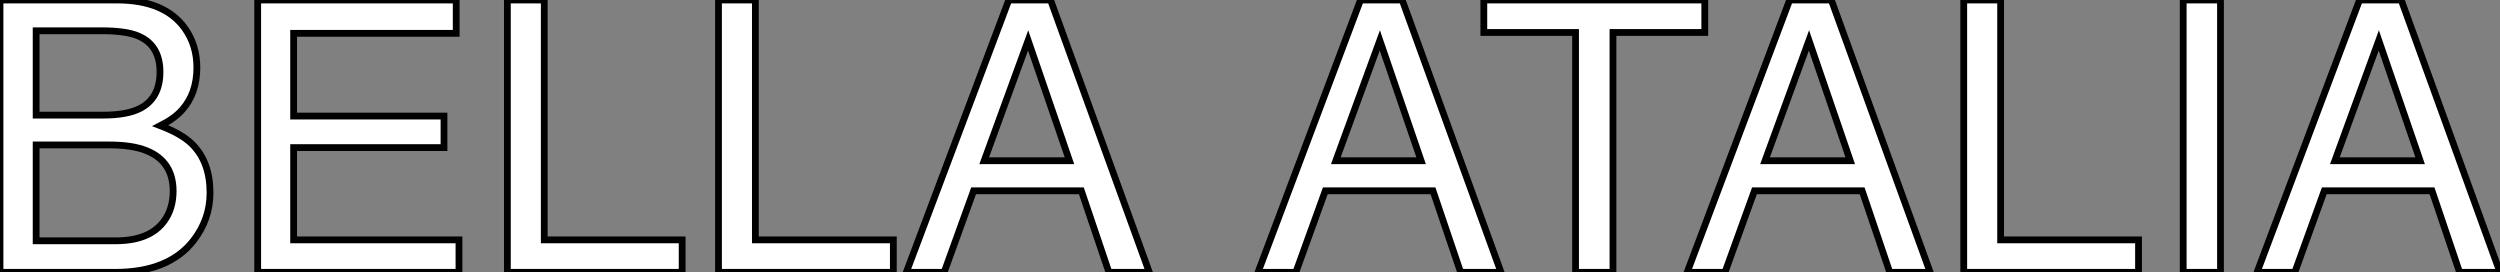
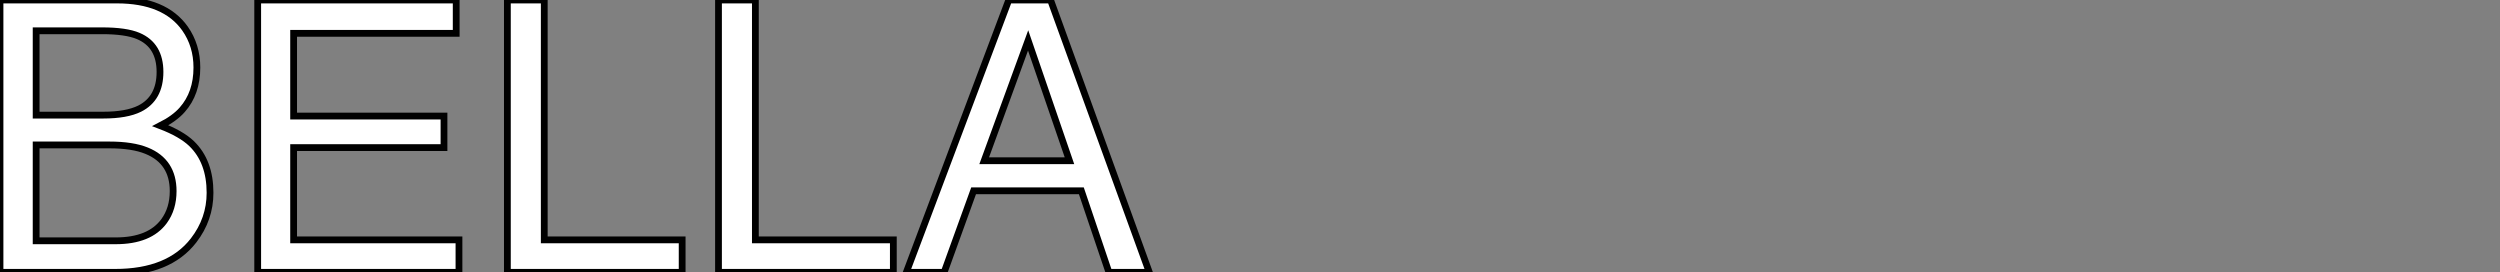
<svg xmlns="http://www.w3.org/2000/svg" viewBox="3.001 7.998 368.757 40.17">
  <rect x="3.001" y="7.998" width="368.757" height="40.17" fill="#808080" stroke="none" />
  <path d="M9.46-23.19L19.36-23.19Q22.80-23.19 24.72-24.14L24.72-24.14Q27.73-25.65 27.73-29.56L27.73-29.56Q27.73-33.50 24.53-34.86L24.53-34.86Q22.72-35.63 19.17-35.63L19.17-35.63L9.46-35.63L9.46-23.19ZM9.46-4.65L21.19-4.65Q26.20-4.65 28.33-7.55L28.33-7.55Q29.67-9.38 29.67-11.98L29.67-11.98Q29.67-16.35 25.76-17.94L25.76-17.94Q23.68-18.79 20.26-18.79L20.26-18.79L9.46-18.79L9.46-4.65ZM4.13 0L4.13-40.17L21.38-40.17Q28.44-40.17 31.42-35.96L31.42-35.96Q33.17-33.47 33.17-30.21L33.17-30.21Q33.17-26.41 31.01-23.98L31.01-23.98Q29.89-22.70 27.78-21.63L27.78-21.63Q30.87-20.45 32.40-18.98L32.40-18.98Q35.11-16.35 35.11-11.73L35.11-11.73Q35.11-7.85 32.68-4.70L32.68-4.70Q29.04 0 21.11 0L21.11 0L4.13 0ZM42.14 0L42.14-40.17L71.42-40.17L71.42-35.25L47.44-35.25L47.44-23.05L69.62-23.05L69.62-18.40L47.44-18.40L47.44-4.79L71.83-4.79L71.83 0L42.14 0ZM56.98-40.17L56.98-40.17ZM78.97 0L78.97-40.17L84.41-40.17L84.41-4.79L104.75-4.79L104.75 0L78.97 0ZM110.11 0L110.11-40.17L115.55-40.17L115.55-4.79L135.90-4.79L135.90 0L110.11 0ZM149.30-16.46L161.88-16.46L155.78-34.21L149.30-16.46ZM137.81 0L152.93-40.17L159.09-40.17L173.66 0L167.70 0L163.63-12.03L147.74-12.03L143.39 0L137.81 0ZM155.75-40.17L155.75-40.17Z" fill="white" stroke="black" transform="translate(0 0) scale(1 1) translate(-1.129 48.168)" />
-   <path d="M12.30-16.46L24.88-16.46L18.79-34.21L12.30-16.46ZM0.82 0L15.94-40.17L22.09-40.17L36.67 0L30.71 0L26.63-12.03L10.75-12.03L6.40 0L0.82 0ZM18.76-40.17L18.76-40.17ZM34.13-40.17L66.72-40.17L66.72-35.38L53.18-35.38L53.18 0L47.66 0L47.66-35.38L34.13-35.38L34.13-40.17ZM75.61-16.46L88.18-16.46L82.09-34.21L75.61-16.46ZM64.12 0L79.24-40.17L85.39-40.17L99.97 0L94.01 0L89.93-12.03L74.05-12.03L69.70 0L64.12 0ZM82.06-40.17L82.06-40.17ZM104.92 0L104.92-40.17L110.36-40.17L110.36-4.79L130.70-4.79L130.70 0L104.92 0ZM137.29 0L137.29-40.17L142.79-40.17L142.79 0L137.29 0ZM159.66-16.46L172.24-16.46L166.14-34.21L159.66-16.46ZM148.18 0L163.30-40.17L169.45-40.17L184.02 0L178.06 0L173.99-12.03L158.10-12.03L153.75 0L148.18 0ZM166.11-40.17L166.11-40.17Z" fill="white" stroke="black" transform="translate(188.559 0) scale(1 1) translate(-0.82 48.168)" />
</svg>